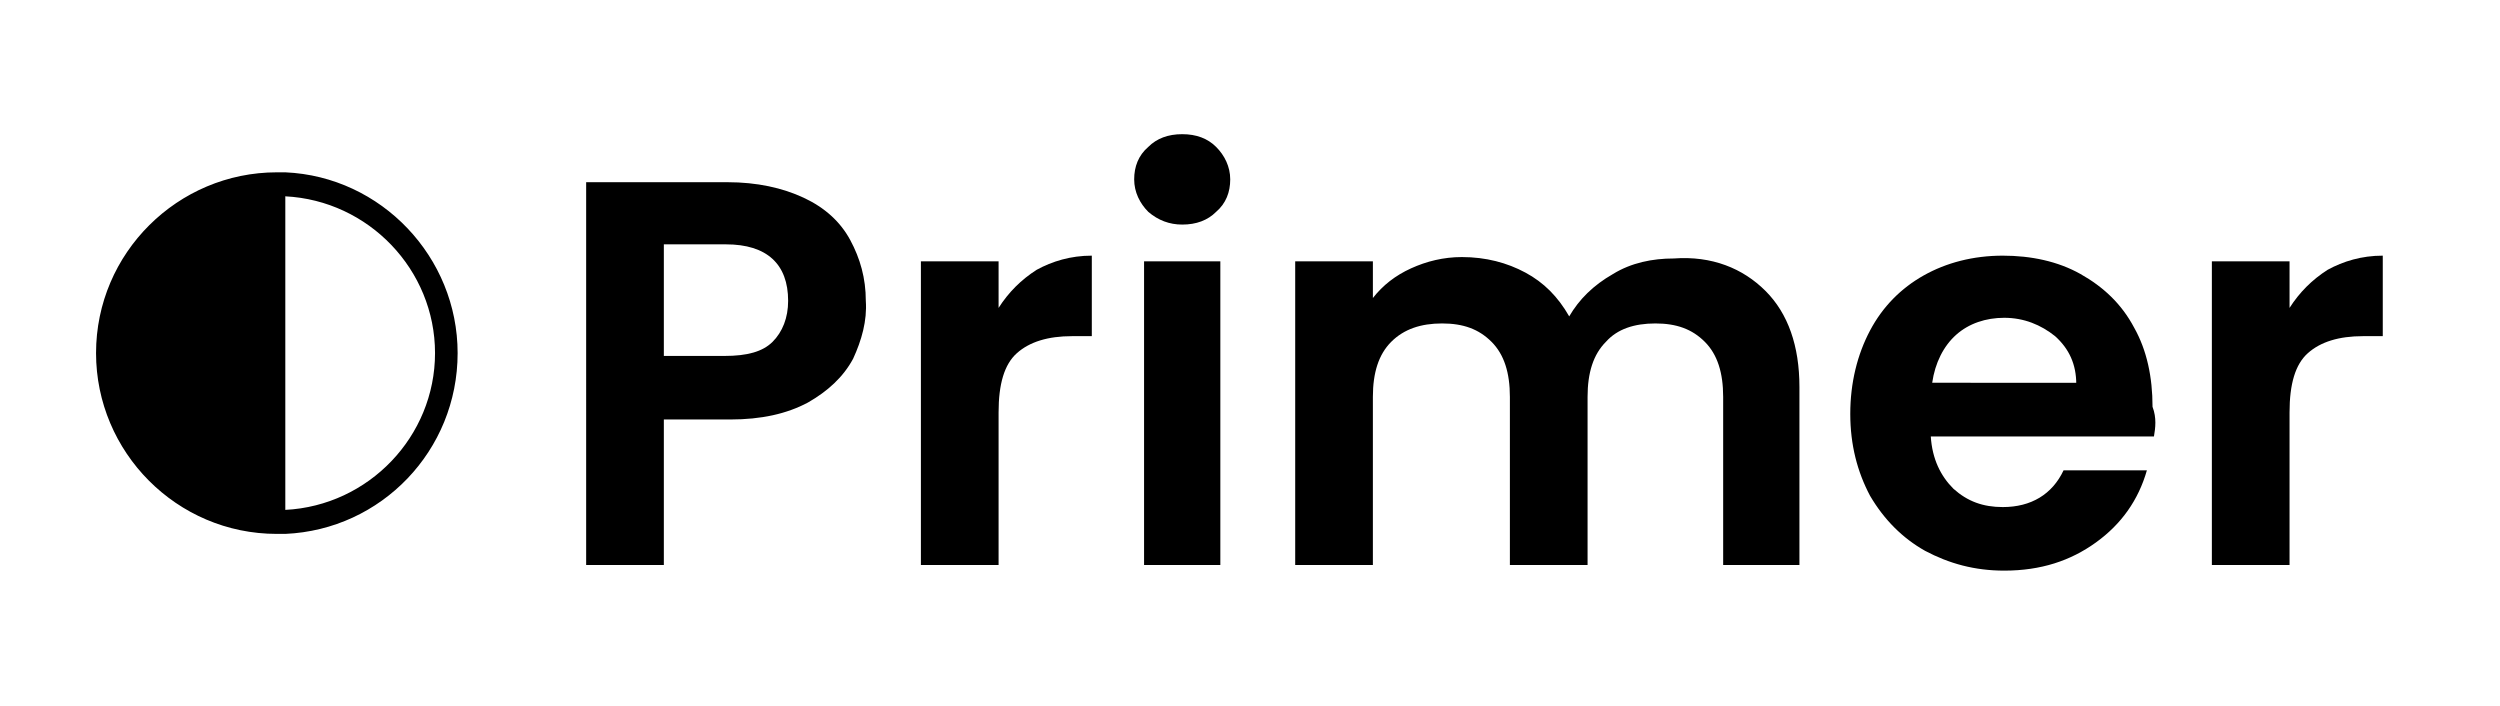
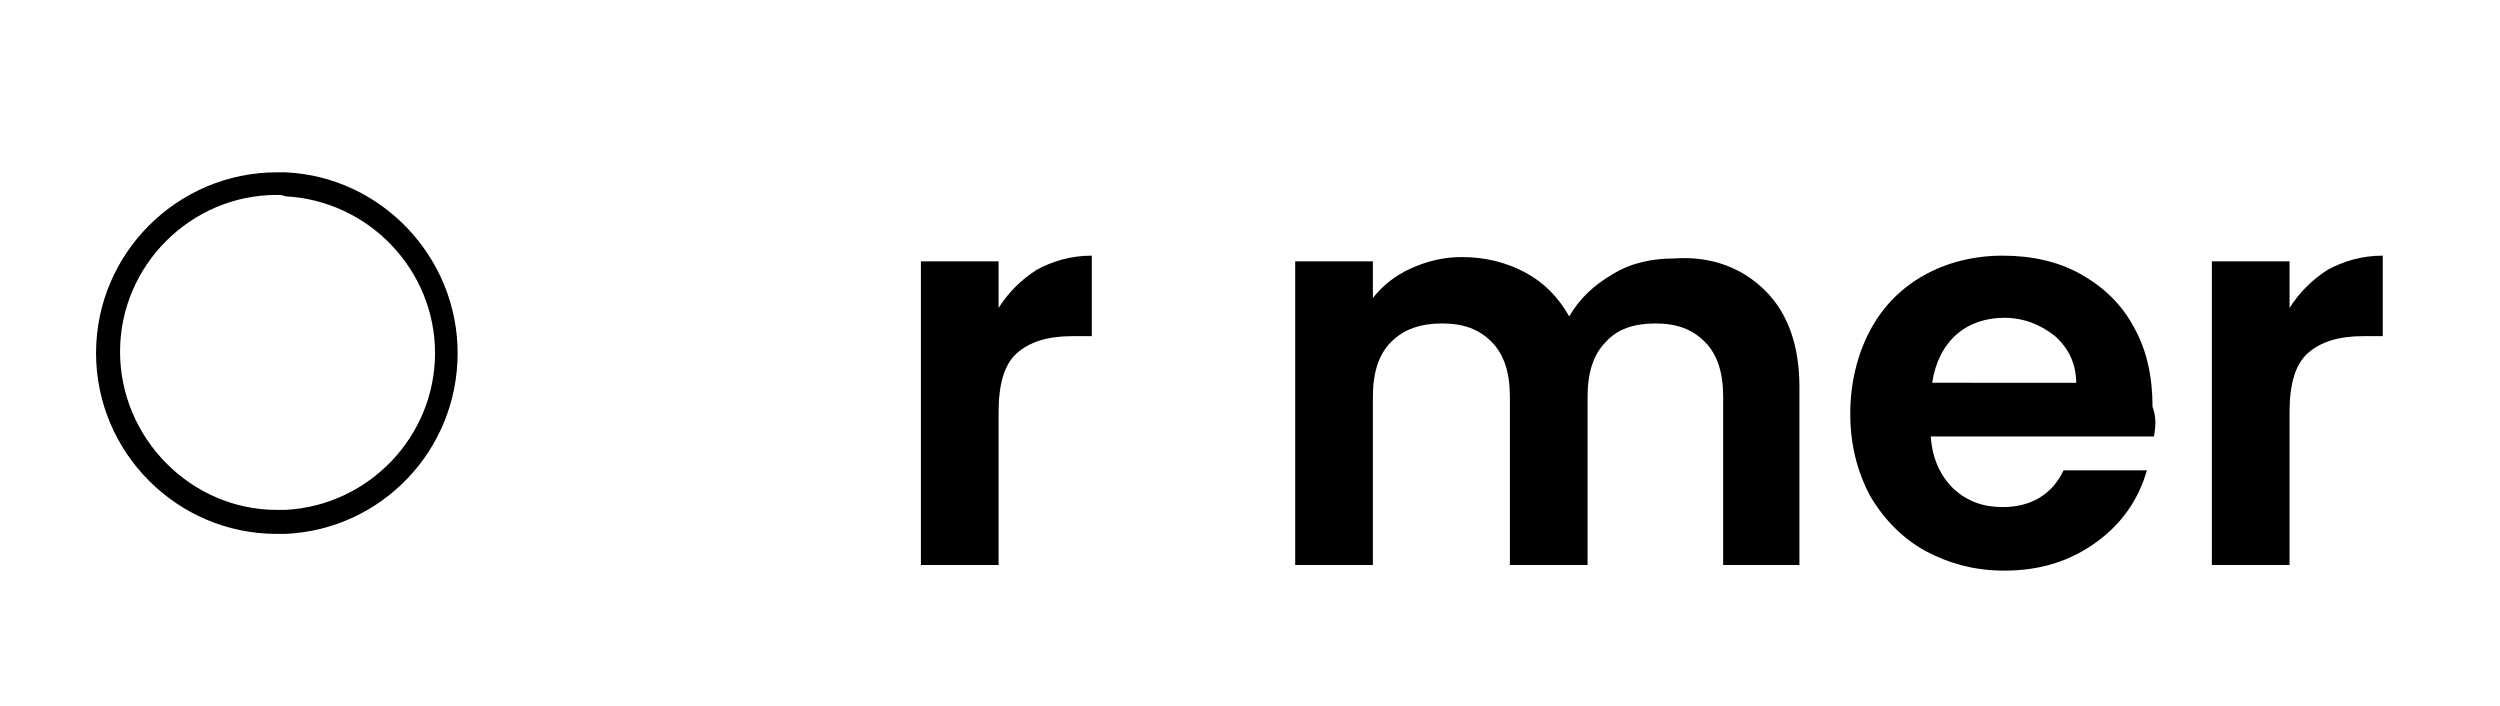
<svg xmlns="http://www.w3.org/2000/svg" version="1.1" id="Layer_1" x="0px" y="0px" viewBox="0 0 177 50" style="enable-background:new 0 0 177 50;" xml:space="preserve">
  <g>
-     <path d="M60.4,25.4c-0.7,1.3-1.8,2.3-3.2,3.1c-1.5,0.8-3.3,1.2-5.5,1.2H47V40h-5.5V12.9h10c2.1,0,3.9,0.4,5.4,1.1   c1.5,0.7,2.6,1.7,3.3,3c0.7,1.3,1.1,2.7,1.1,4.3C61.4,22.7,61,24.1,60.4,25.4z M54.7,24.2c0.7-0.7,1.1-1.7,1.1-2.9   c0-2.6-1.5-4-4.4-4H47v7.9h4.3C52.9,25.2,54,24.9,54.7,24.2z" />
    <path d="M73.4,19.1c1.1-0.6,2.4-1,3.9-1v5.7h-1.4c-1.7,0-3,0.4-3.9,1.2c-0.9,0.8-1.3,2.2-1.3,4.2V40h-5.5V18.5h5.5v3.3   C71.4,20.7,72.3,19.8,73.4,19.1z" />
-     <path d="M81.3,15c-0.6-0.6-1-1.4-1-2.3c0-0.9,0.3-1.7,1-2.3c0.6-0.6,1.4-0.9,2.4-0.9c1,0,1.8,0.3,2.4,0.9c0.6,0.6,1,1.4,1,2.3   c0,0.9-0.3,1.7-1,2.3c-0.6,0.6-1.4,0.9-2.4,0.9C82.8,15.9,82,15.6,81.3,15z M86.4,18.5V40H81V18.5H86.4z" />
    <path d="M125,20.6c1.6,1.6,2.4,3.9,2.4,6.8V40H122V28.1c0-1.7-0.4-3-1.3-3.9c-0.9-0.9-2-1.3-3.5-1.3c-1.5,0-2.7,0.4-3.5,1.3   c-0.9,0.9-1.3,2.2-1.3,3.9V40h-5.5V28.1c0-1.7-0.4-3-1.3-3.9c-0.9-0.9-2-1.3-3.5-1.3c-1.5,0-2.7,0.4-3.6,1.3s-1.3,2.2-1.3,3.9V40   h-5.5V18.5h5.5v2.6c0.7-0.9,1.6-1.6,2.7-2.1c1.1-0.5,2.3-0.8,3.6-0.8c1.7,0,3.2,0.4,4.5,1.1c1.3,0.7,2.3,1.7,3.1,3.1   c0.7-1.2,1.7-2.2,3.1-3c1.3-0.8,2.8-1.1,4.3-1.1C121.2,18.1,123.4,19,125,20.6z" />
    <path d="M152.5,30.9h-15.8c0.1,1.6,0.7,2.8,1.6,3.7c1,0.9,2.1,1.3,3.5,1.3c2,0,3.5-0.9,4.3-2.6h5.9c-0.6,2.1-1.8,3.8-3.6,5.1   c-1.8,1.3-3.9,2-6.5,2c-2.1,0-3.9-0.5-5.6-1.4c-1.6-0.9-2.9-2.2-3.9-3.9c-0.9-1.7-1.4-3.6-1.4-5.8c0-2.2,0.5-4.2,1.4-5.9   c0.9-1.7,2.2-3,3.8-3.9c1.6-0.9,3.5-1.4,5.6-1.4c2,0,3.9,0.4,5.5,1.3c1.6,0.9,2.9,2.1,3.8,3.8c0.9,1.6,1.3,3.5,1.3,5.6   C152.7,29.6,152.6,30.3,152.5,30.9z M147,27.2c0-1.4-0.5-2.5-1.5-3.4c-1-0.8-2.2-1.3-3.6-1.3c-1.3,0-2.5,0.4-3.4,1.2   c-0.9,0.8-1.5,2-1.7,3.4H147z" />
    <path d="M164.8,19.1c1.1-0.6,2.4-1,3.9-1v5.7h-1.4c-1.7,0-3,0.4-3.9,1.2c-0.9,0.8-1.3,2.2-1.3,4.2V40h-5.5V18.5h5.5v3.3   C162.8,20.7,163.7,19.8,164.8,19.1z" />
  </g>
  <g>
    <path d="M19.6,37.8c-7.1,0-12.8-5.8-12.8-12.8c0-7.1,5.8-12.8,12.8-12.8c0.2,0,0.4,0,0.6,0c6.8,0.3,12.2,6,12.2,12.8   c0,6.9-5.4,12.5-12.2,12.8C20,37.8,19.8,37.8,19.6,37.8z M19.6,13.8c-6.1,0-11.1,5-11.1,11.1c0,6.1,5,11.2,11.1,11.2   c0.2,0,0.4,0,0.6,0c5.9-0.3,10.6-5.2,10.6-11.1c0-5.9-4.7-10.8-10.6-11.1C20,13.8,19.8,13.8,19.6,13.8z" />
-     <path d="M20.2,13v23.9c-0.2,0-0.4,0-0.6,0c-6.6,0-12-5.4-12-12c0-6.6,5.4-12,12-12C19.8,13,20,13,20.2,13z" />
  </g>
</svg>